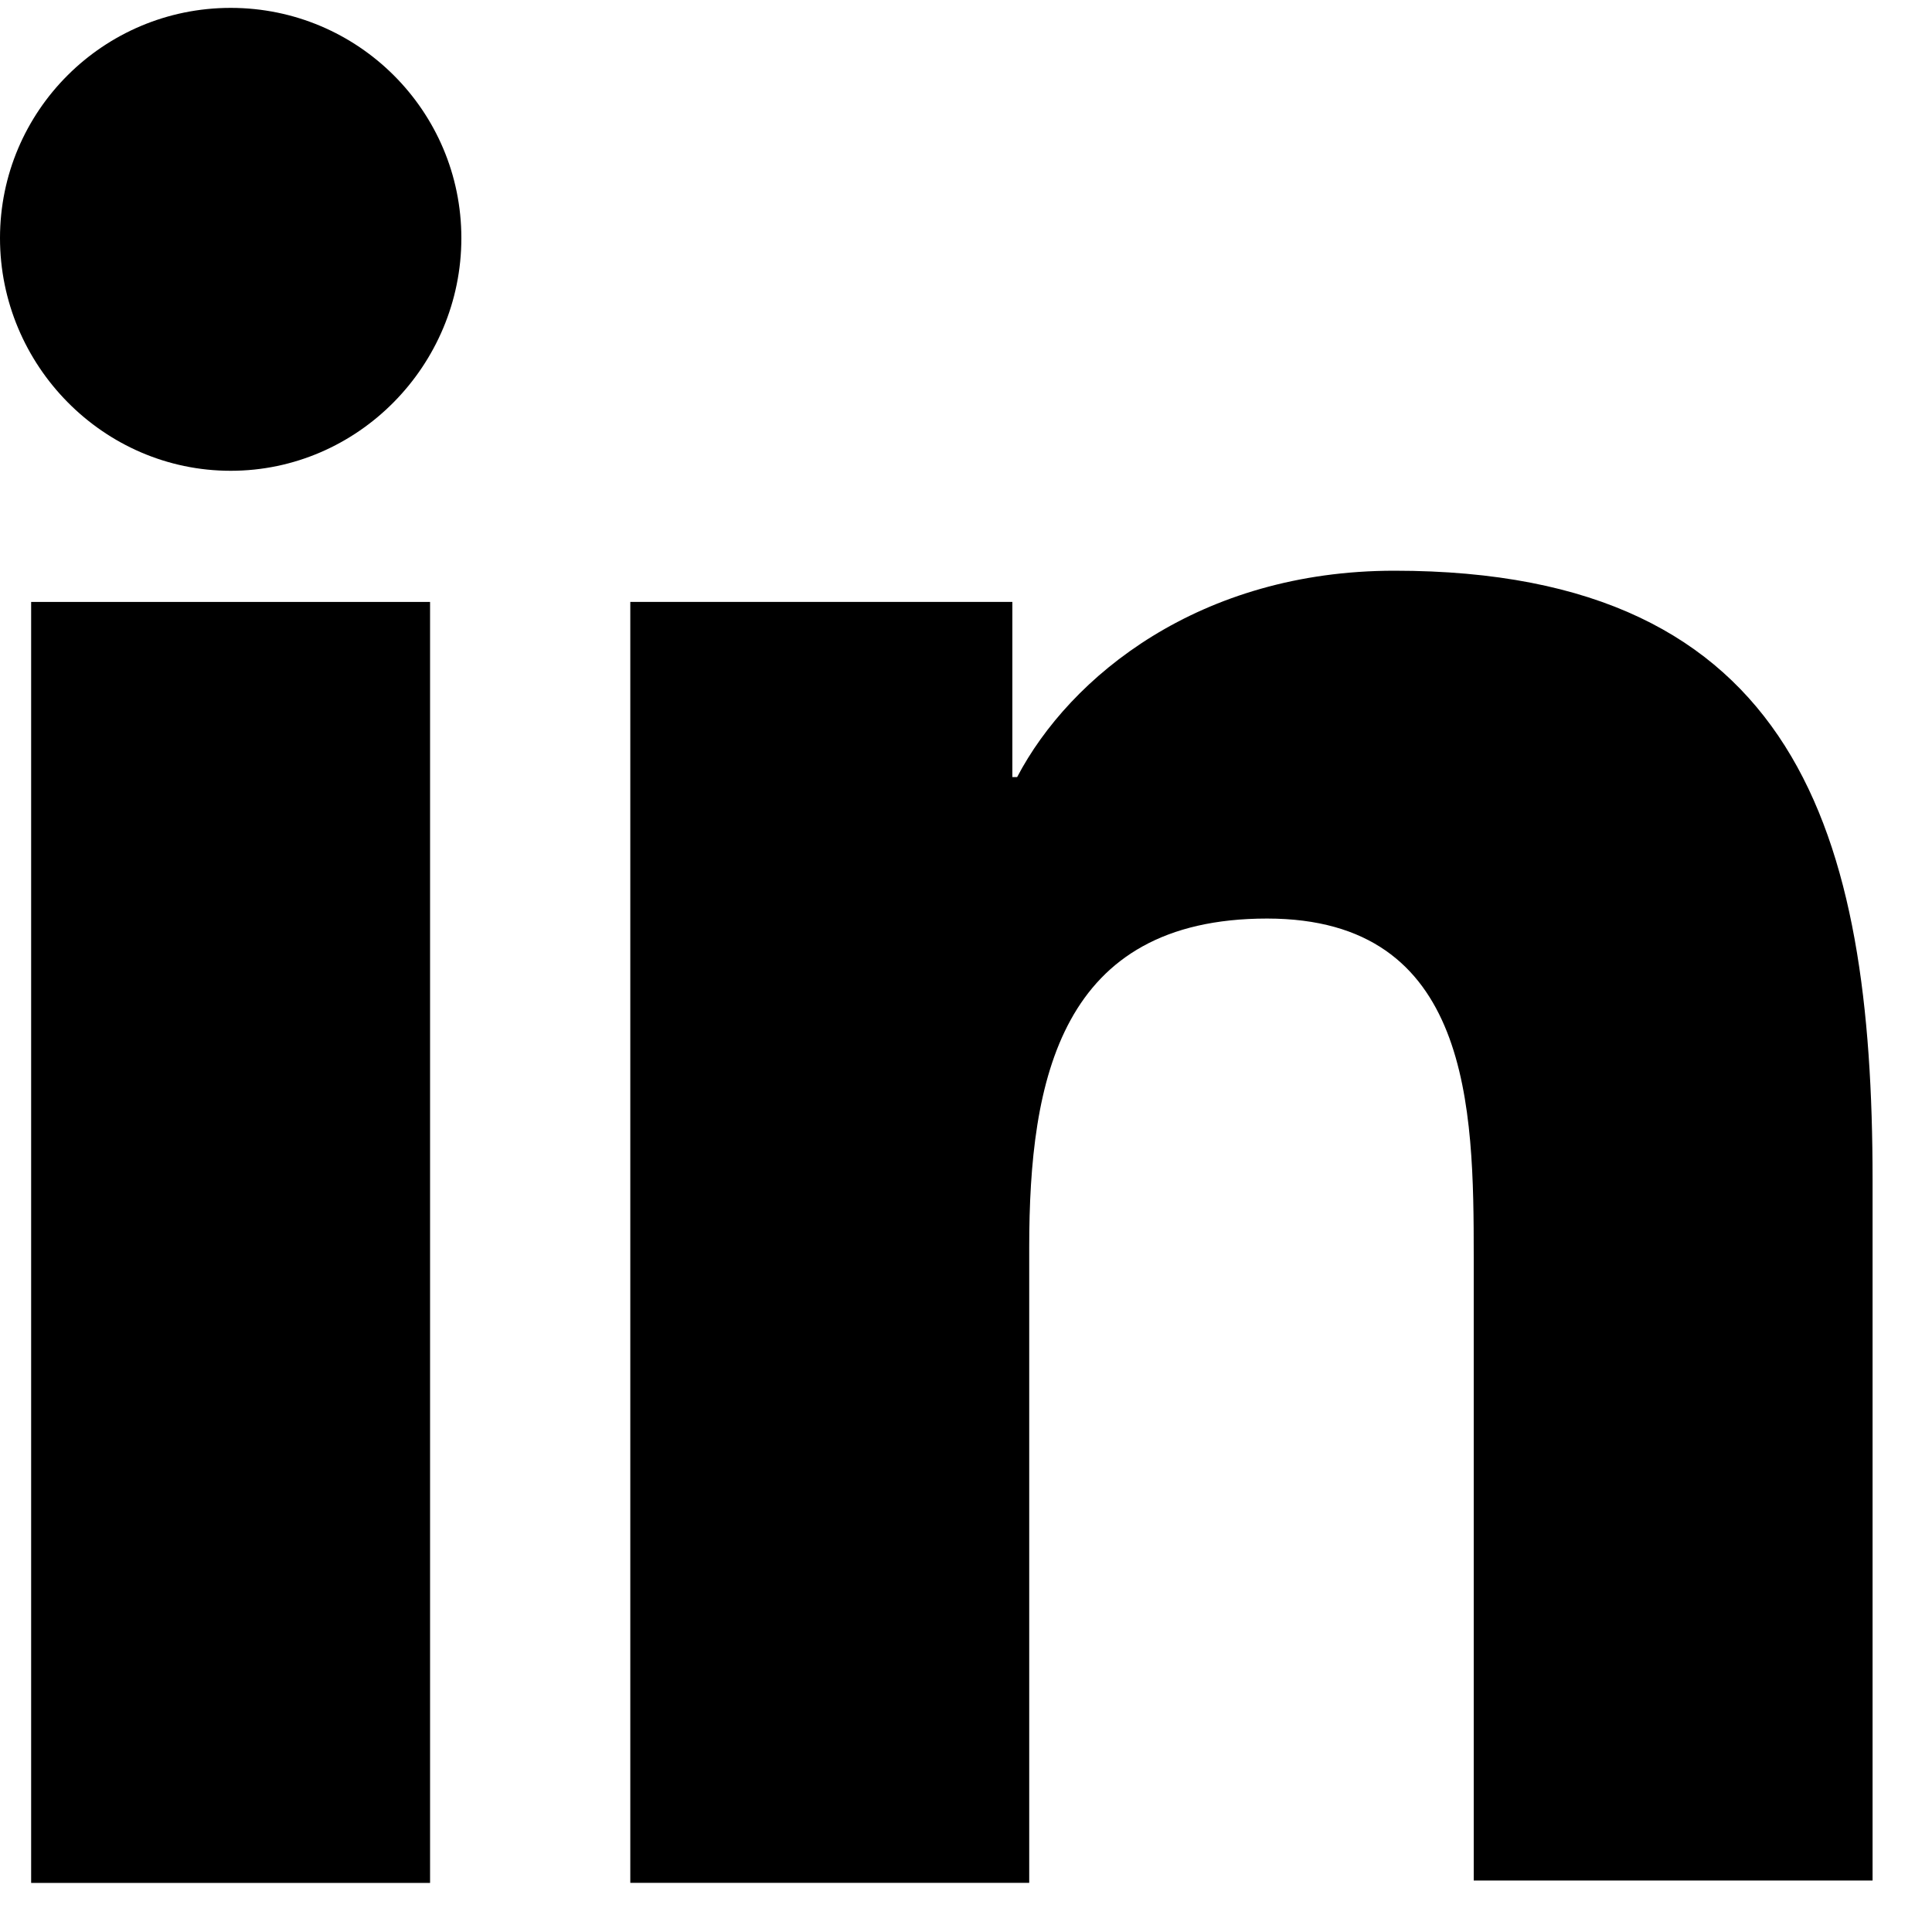
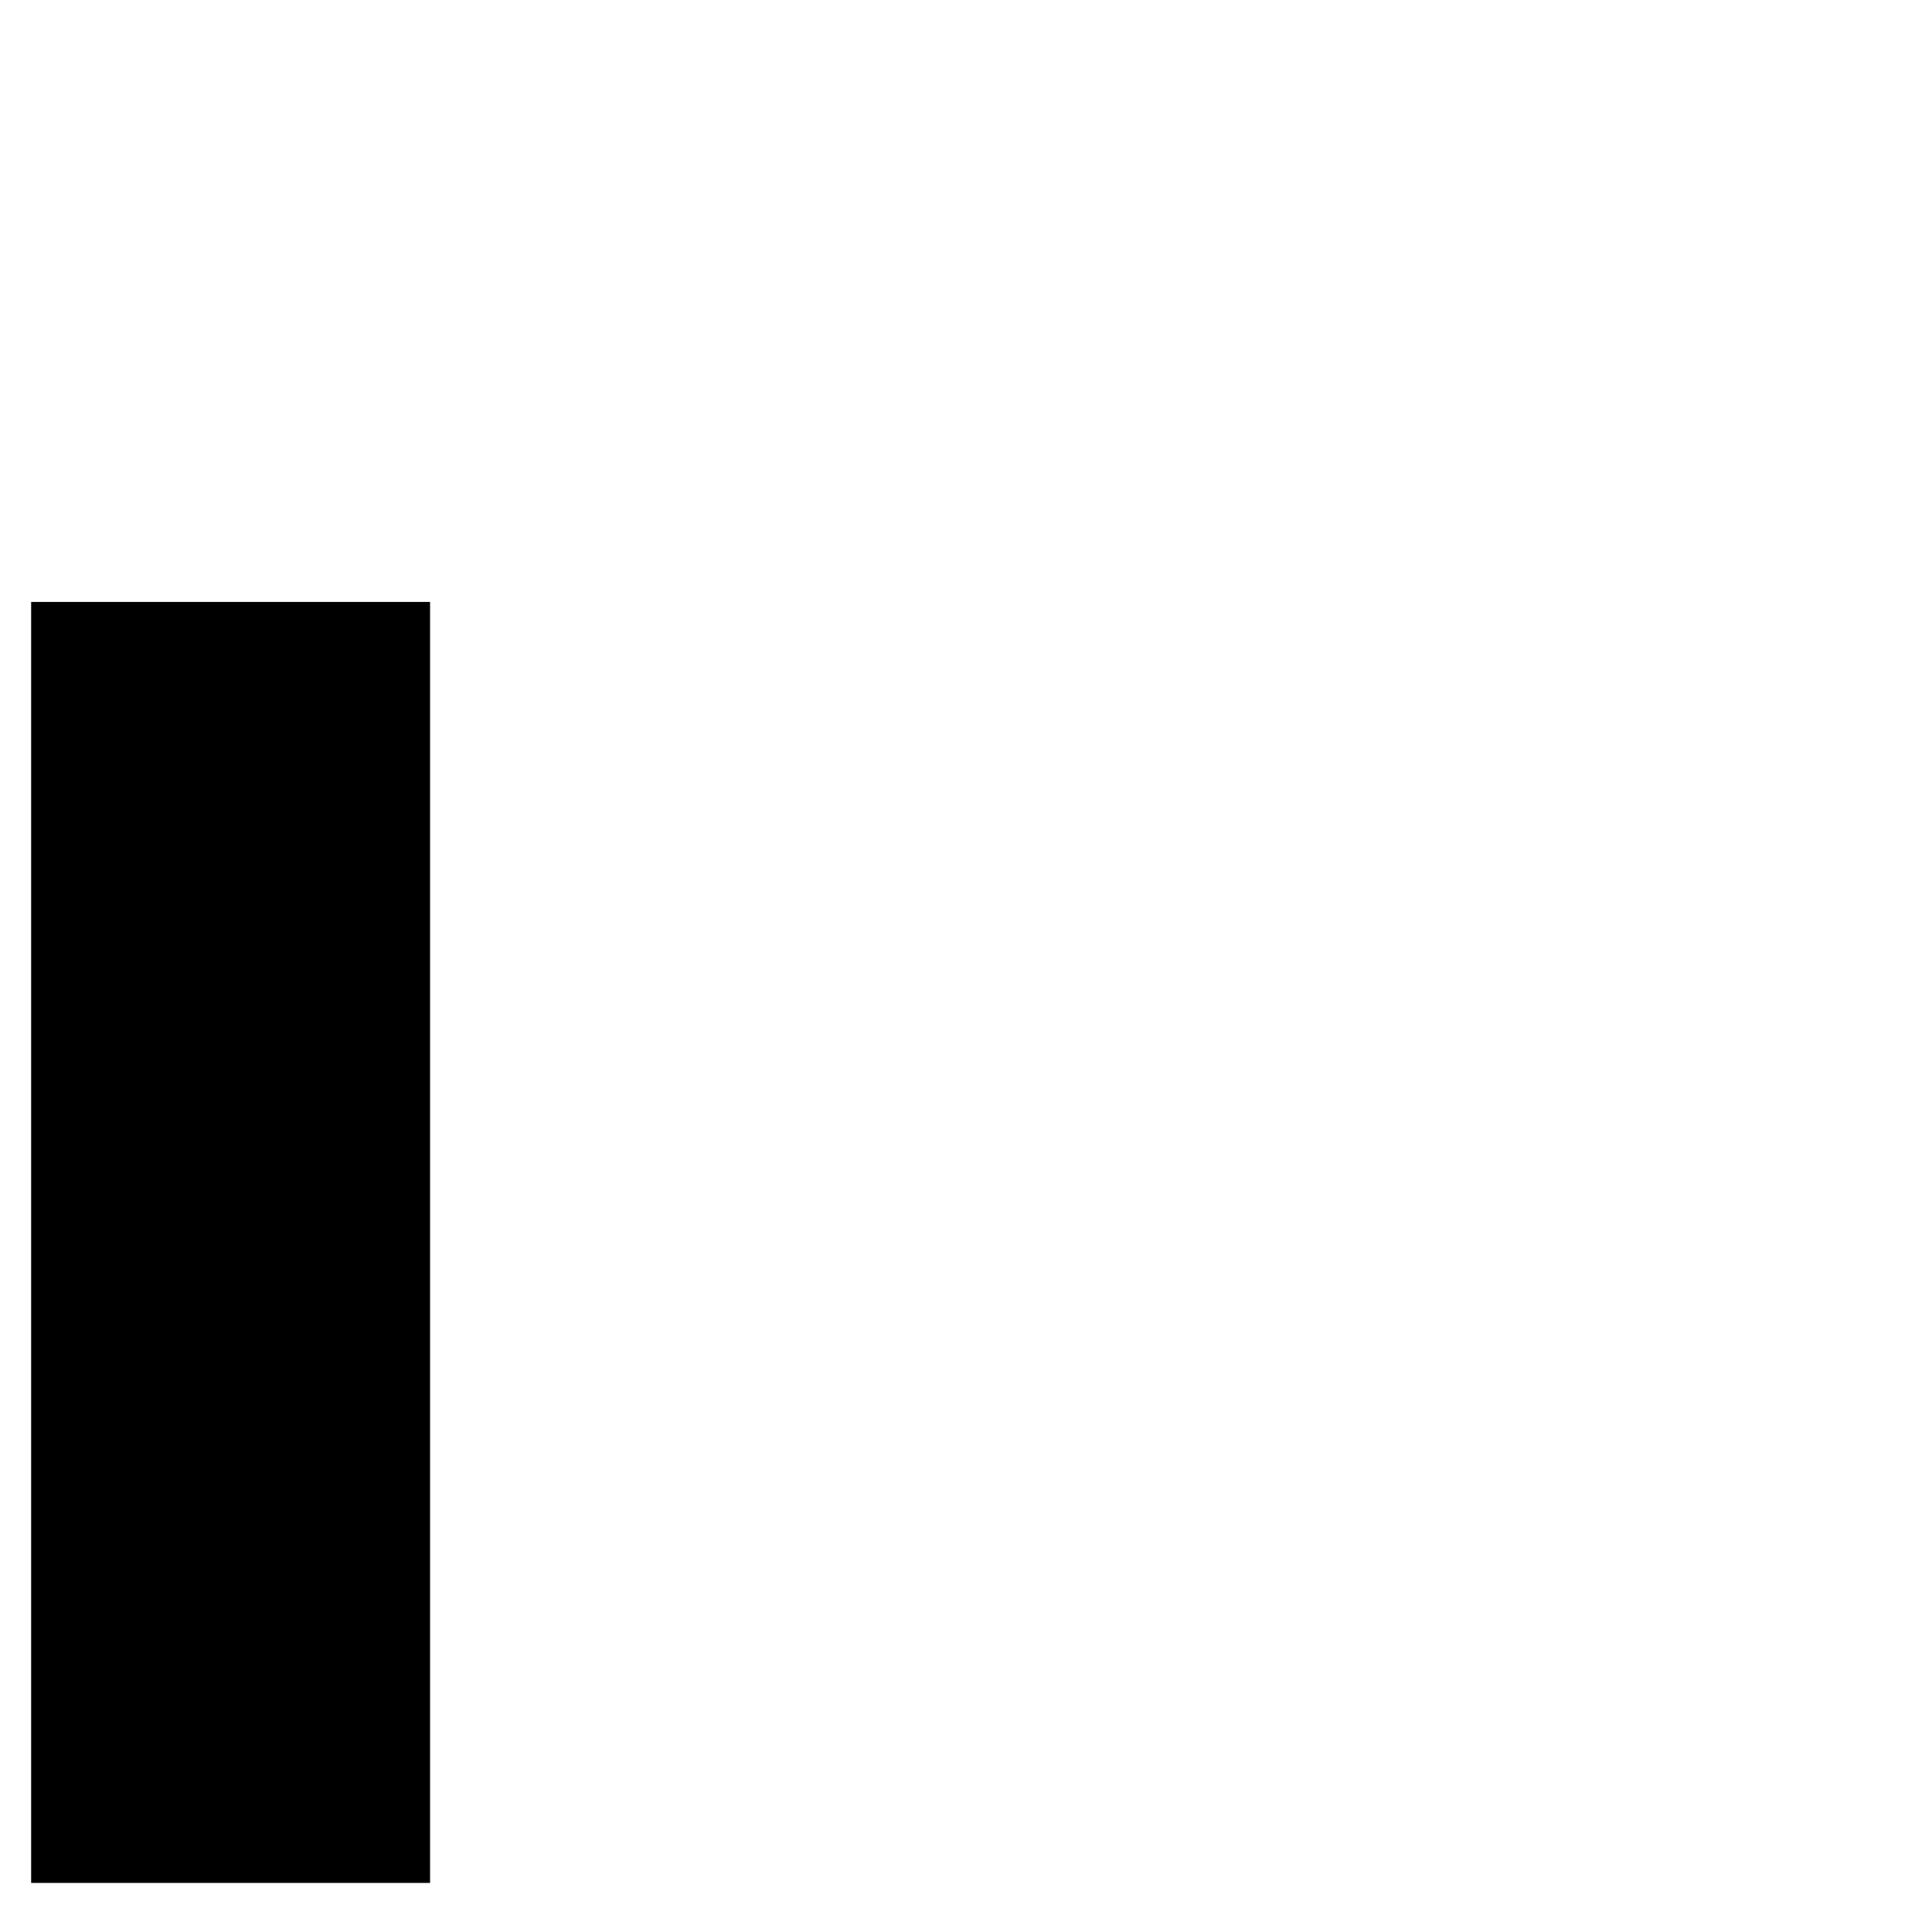
<svg xmlns="http://www.w3.org/2000/svg" width="25" height="25" viewBox="0 0 25 25" fill="none">
-   <path d="M24.231 24.364V15.27C24.231 10.8 23.267 7.385 18.044 7.385C15.525 7.385 13.846 8.751 13.162 10.055H13.1V7.789H8.156V24.364H13.318V16.139C13.318 13.966 13.722 11.886 16.396 11.886C19.039 11.886 19.07 14.338 19.07 16.263V24.334H24.231V24.364Z" fill="black" />
  <path d="M0.403 7.789H5.565V24.365H0.403V7.789Z" fill="black" />
-   <path d="M2.985 0.102C1.337 0.102 0 1.436 0 3.081C0 4.727 1.337 6.092 2.985 6.092C4.633 6.092 5.97 4.727 5.97 3.081C5.97 1.436 4.633 0.102 2.985 0.102Z" fill="black" />
</svg>